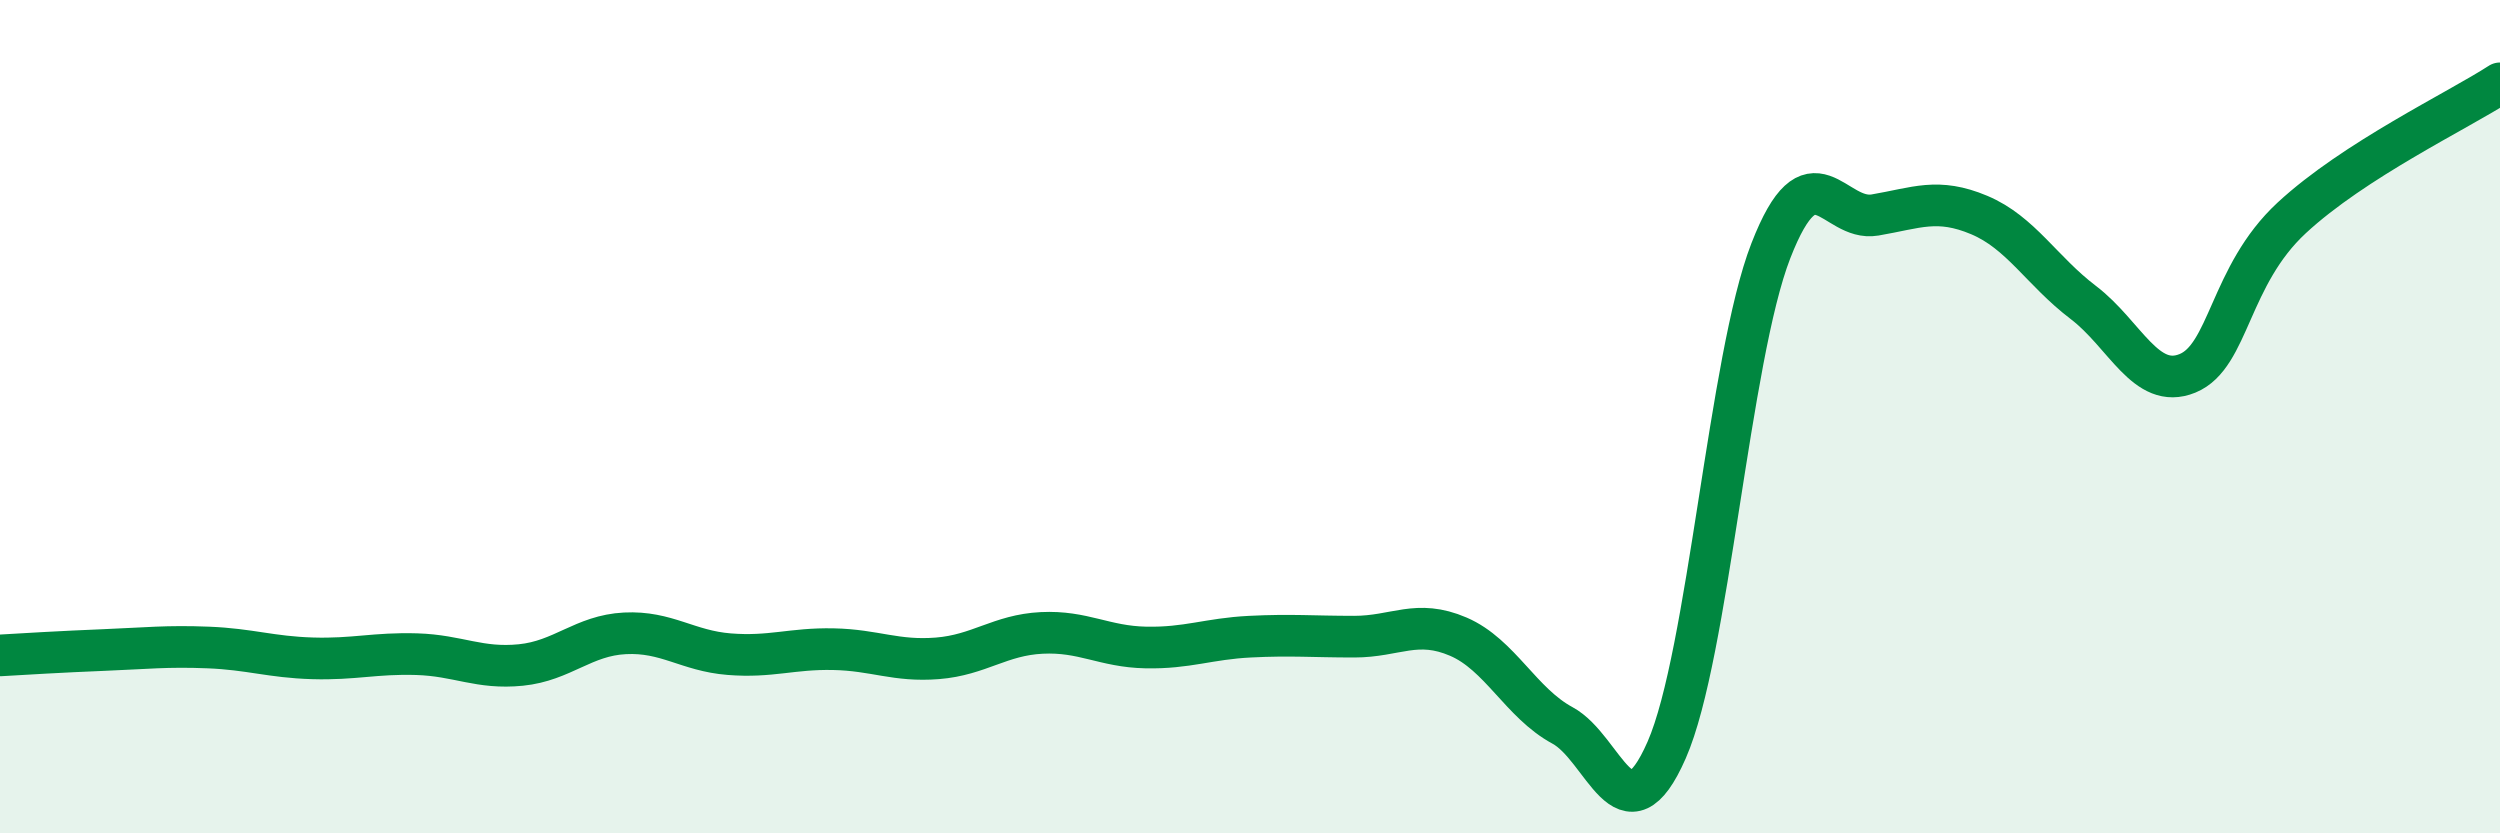
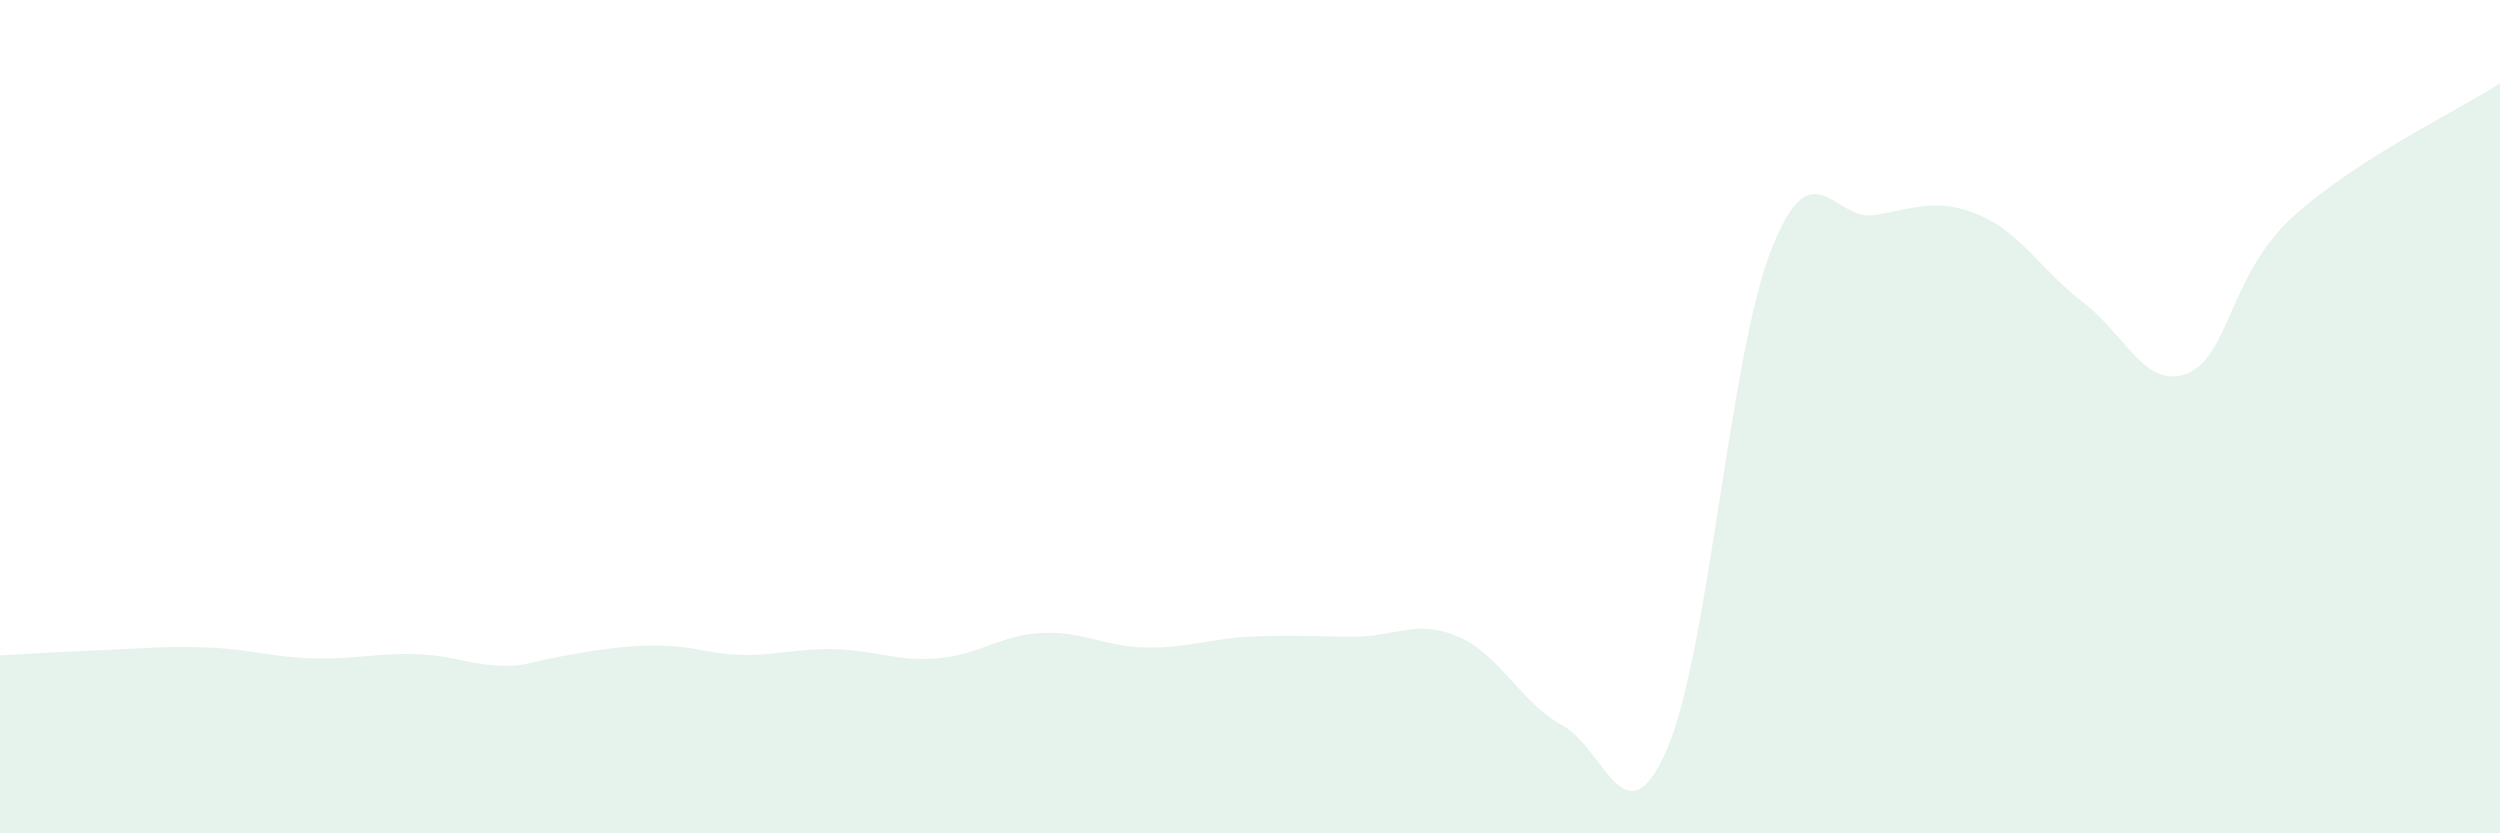
<svg xmlns="http://www.w3.org/2000/svg" width="60" height="20" viewBox="0 0 60 20">
-   <path d="M 0,15.73 C 0.5,15.7 1.5,15.64 2.5,15.6 C 3.5,15.56 4,15.5 5,15.54 C 6,15.58 6.5,15.77 7.5,15.8 C 8.5,15.83 9,15.67 10,15.7 C 11,15.73 11.5,16.06 12.5,15.96 C 13.5,15.86 14,15.25 15,15.2 C 16,15.15 16.5,15.62 17.5,15.7 C 18.5,15.78 19,15.56 20,15.58 C 21,15.6 21.5,15.88 22.5,15.8 C 23.5,15.72 24,15.24 25,15.19 C 26,15.14 26.5,15.52 27.5,15.54 C 28.5,15.56 29,15.33 30,15.28 C 31,15.23 31.5,15.28 32.5,15.28 C 33.5,15.28 34,14.85 35,15.28 C 36,15.71 36.5,16.87 37.5,17.41 C 38.5,17.95 39,20.28 40,18 C 41,15.72 41.5,8.59 42.5,6.02 C 43.5,3.45 44,5.33 45,5.16 C 46,4.99 46.5,4.74 47.5,5.16 C 48.5,5.58 49,6.5 50,7.26 C 51,8.02 51.5,9.37 52.5,8.96 C 53.5,8.55 53.5,6.62 55,5.23 C 56.5,3.84 59,2.65 60,2L60 20L0 20Z" fill="#008740" opacity="0.1" stroke-linecap="round" stroke-linejoin="round" />
-   <path d="M 0,15.73 C 0.5,15.7 1.5,15.64 2.5,15.6 C 3.5,15.56 4,15.5 5,15.54 C 6,15.58 6.5,15.77 7.5,15.8 C 8.5,15.83 9,15.67 10,15.7 C 11,15.73 11.5,16.06 12.5,15.96 C 13.5,15.86 14,15.25 15,15.2 C 16,15.15 16.5,15.62 17.5,15.7 C 18.5,15.78 19,15.56 20,15.58 C 21,15.6 21.5,15.88 22.5,15.8 C 23.5,15.72 24,15.24 25,15.19 C 26,15.14 26.5,15.52 27.5,15.54 C 28.5,15.56 29,15.33 30,15.28 C 31,15.23 31.5,15.28 32.5,15.28 C 33.5,15.28 34,14.85 35,15.28 C 36,15.71 36.5,16.87 37.5,17.41 C 38.5,17.95 39,20.28 40,18 C 41,15.72 41.5,8.59 42.5,6.02 C 43.5,3.45 44,5.33 45,5.16 C 46,4.99 46.5,4.74 47.5,5.16 C 48.5,5.58 49,6.5 50,7.26 C 51,8.02 51.5,9.37 52.5,8.96 C 53.5,8.55 53.5,6.62 55,5.23 C 56.5,3.84 59,2.65 60,2" stroke="#008740" stroke-width="1" fill="none" stroke-linecap="round" stroke-linejoin="round" />
+   <path d="M 0,15.73 C 0.5,15.7 1.5,15.64 2.5,15.6 C 3.5,15.56 4,15.5 5,15.54 C 6,15.58 6.5,15.77 7.5,15.8 C 8.5,15.83 9,15.67 10,15.7 C 11,15.73 11.5,16.06 12.5,15.96 C 16,15.15 16.5,15.62 17.5,15.7 C 18.5,15.78 19,15.56 20,15.58 C 21,15.6 21.5,15.88 22.5,15.8 C 23.5,15.72 24,15.24 25,15.19 C 26,15.14 26.5,15.52 27.5,15.54 C 28.5,15.56 29,15.33 30,15.28 C 31,15.23 31.5,15.28 32.5,15.28 C 33.5,15.28 34,14.85 35,15.28 C 36,15.71 36.5,16.87 37.5,17.41 C 38.5,17.95 39,20.28 40,18 C 41,15.72 41.5,8.59 42.5,6.02 C 43.5,3.45 44,5.33 45,5.16 C 46,4.99 46.5,4.74 47.5,5.16 C 48.5,5.58 49,6.5 50,7.26 C 51,8.02 51.5,9.37 52.5,8.96 C 53.5,8.55 53.5,6.62 55,5.23 C 56.5,3.84 59,2.65 60,2L60 20L0 20Z" fill="#008740" opacity="0.1" stroke-linecap="round" stroke-linejoin="round" />
</svg>